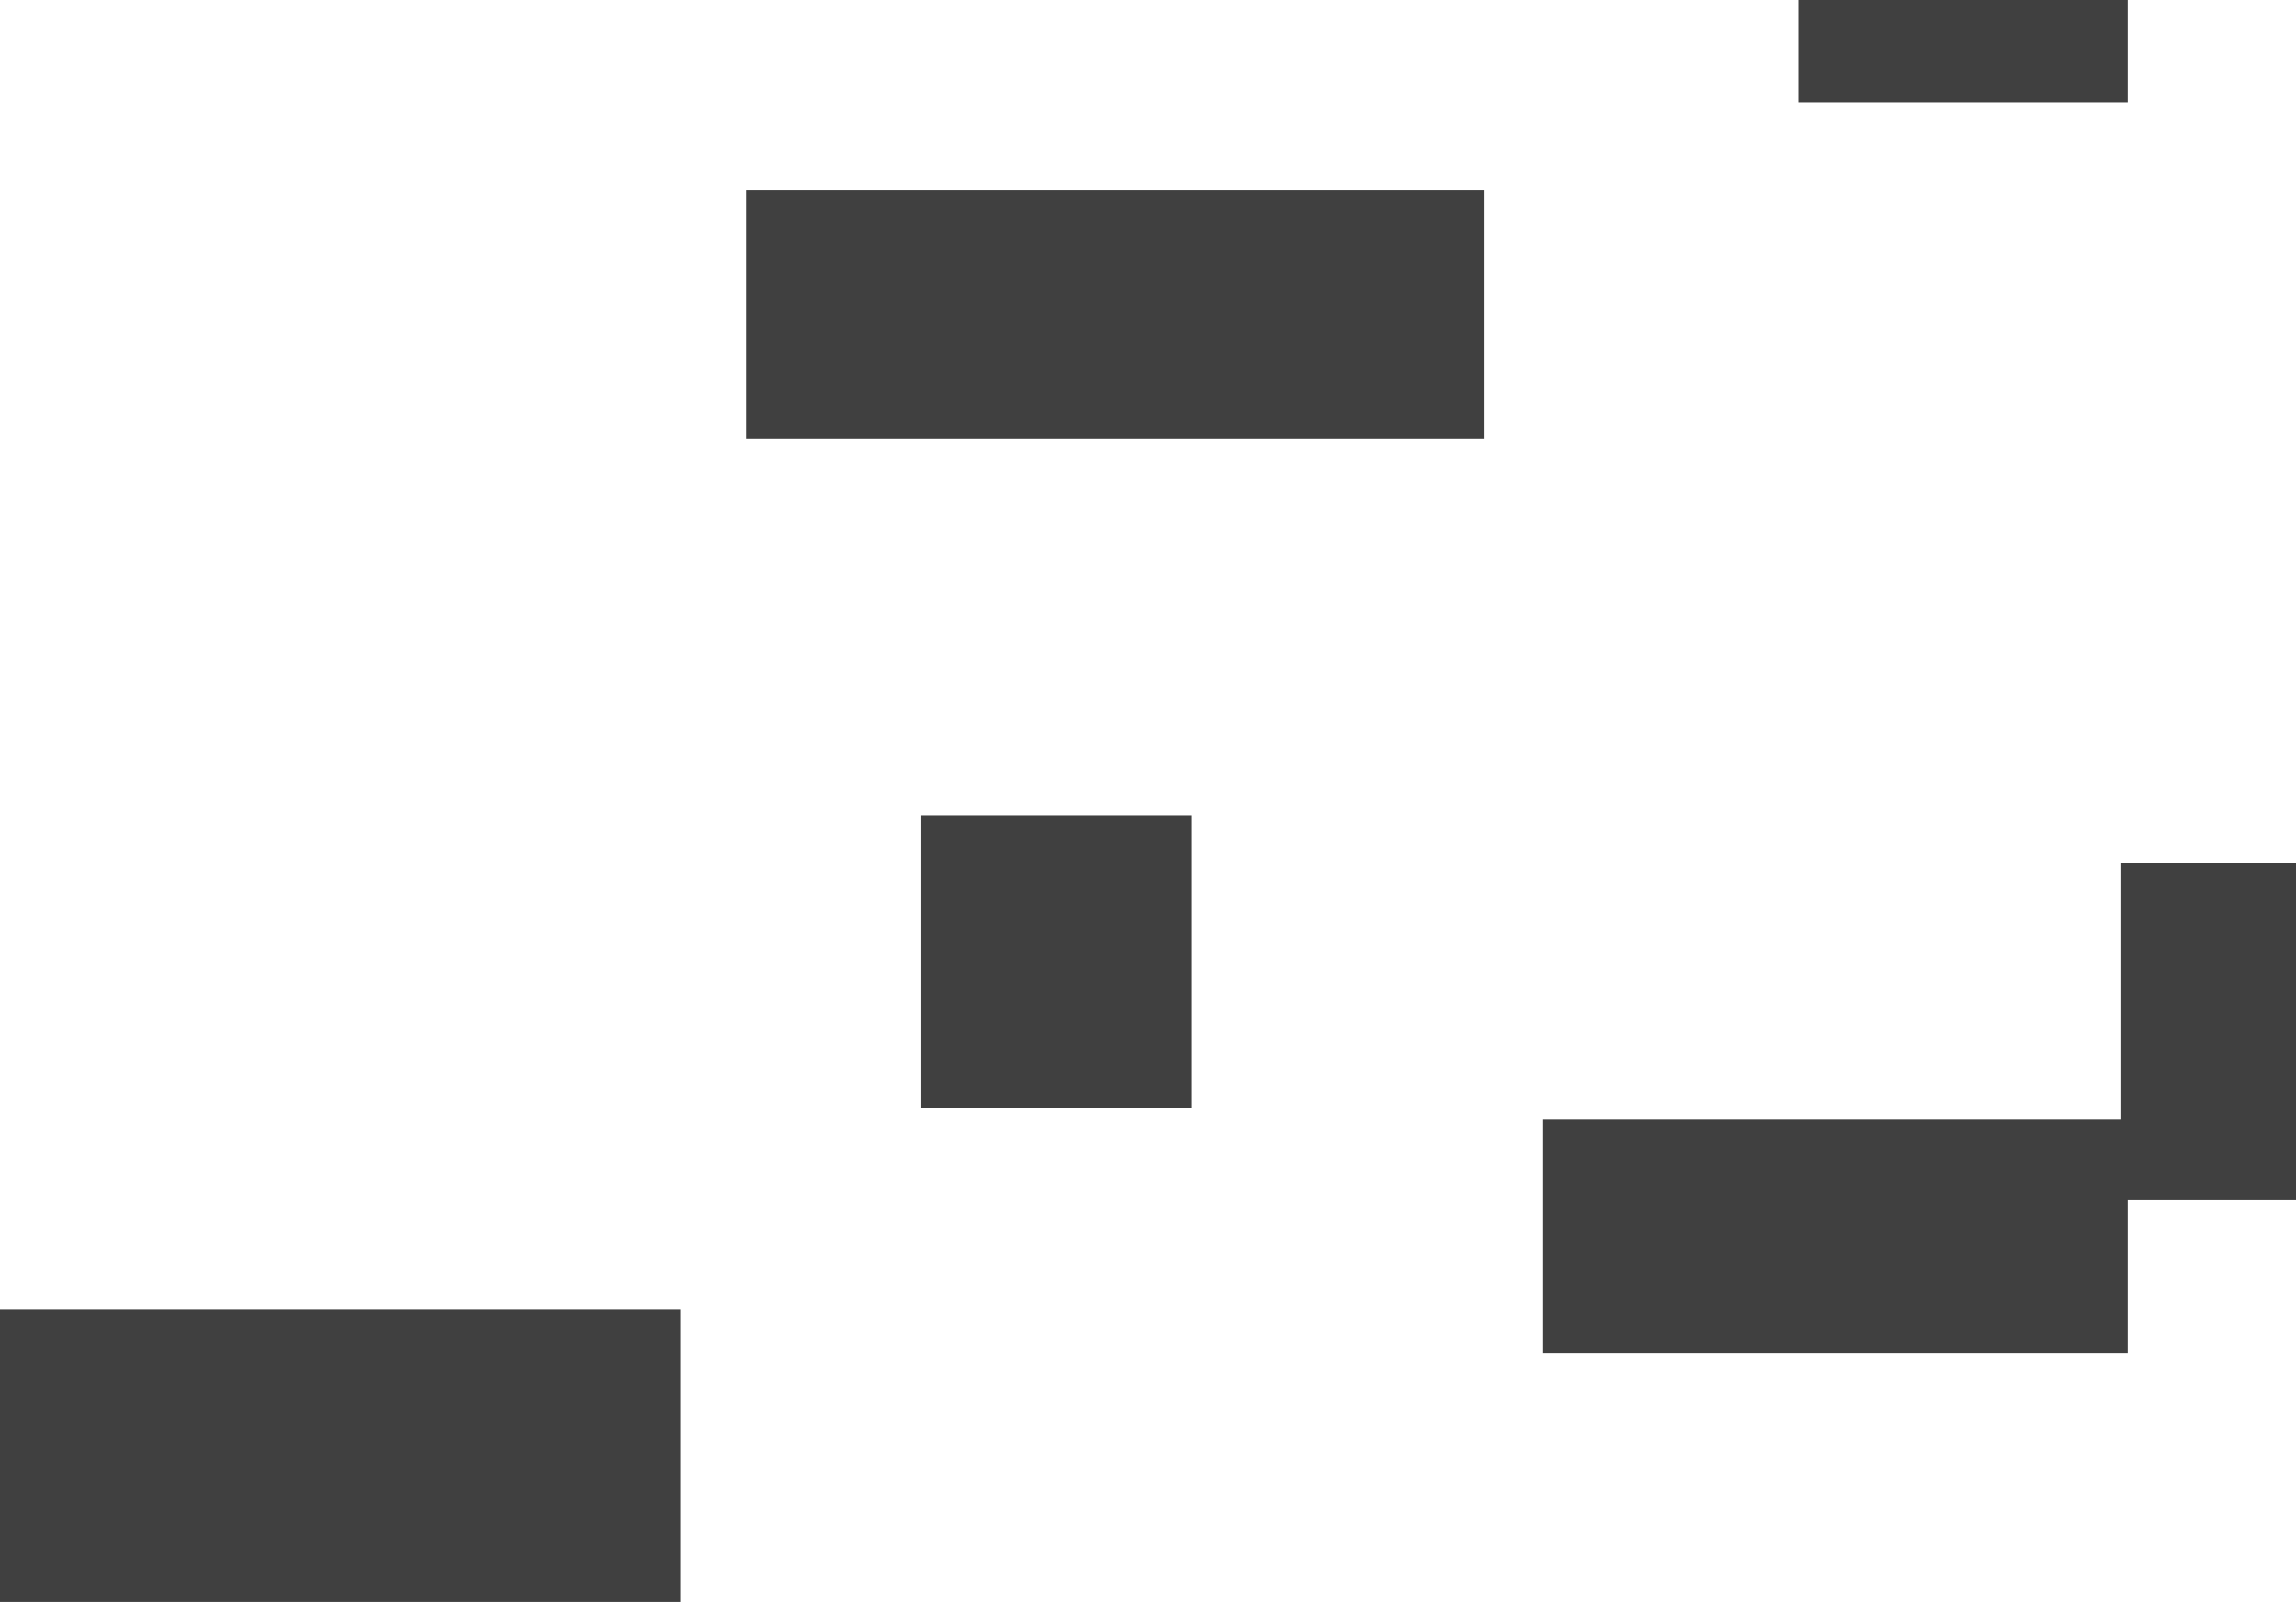
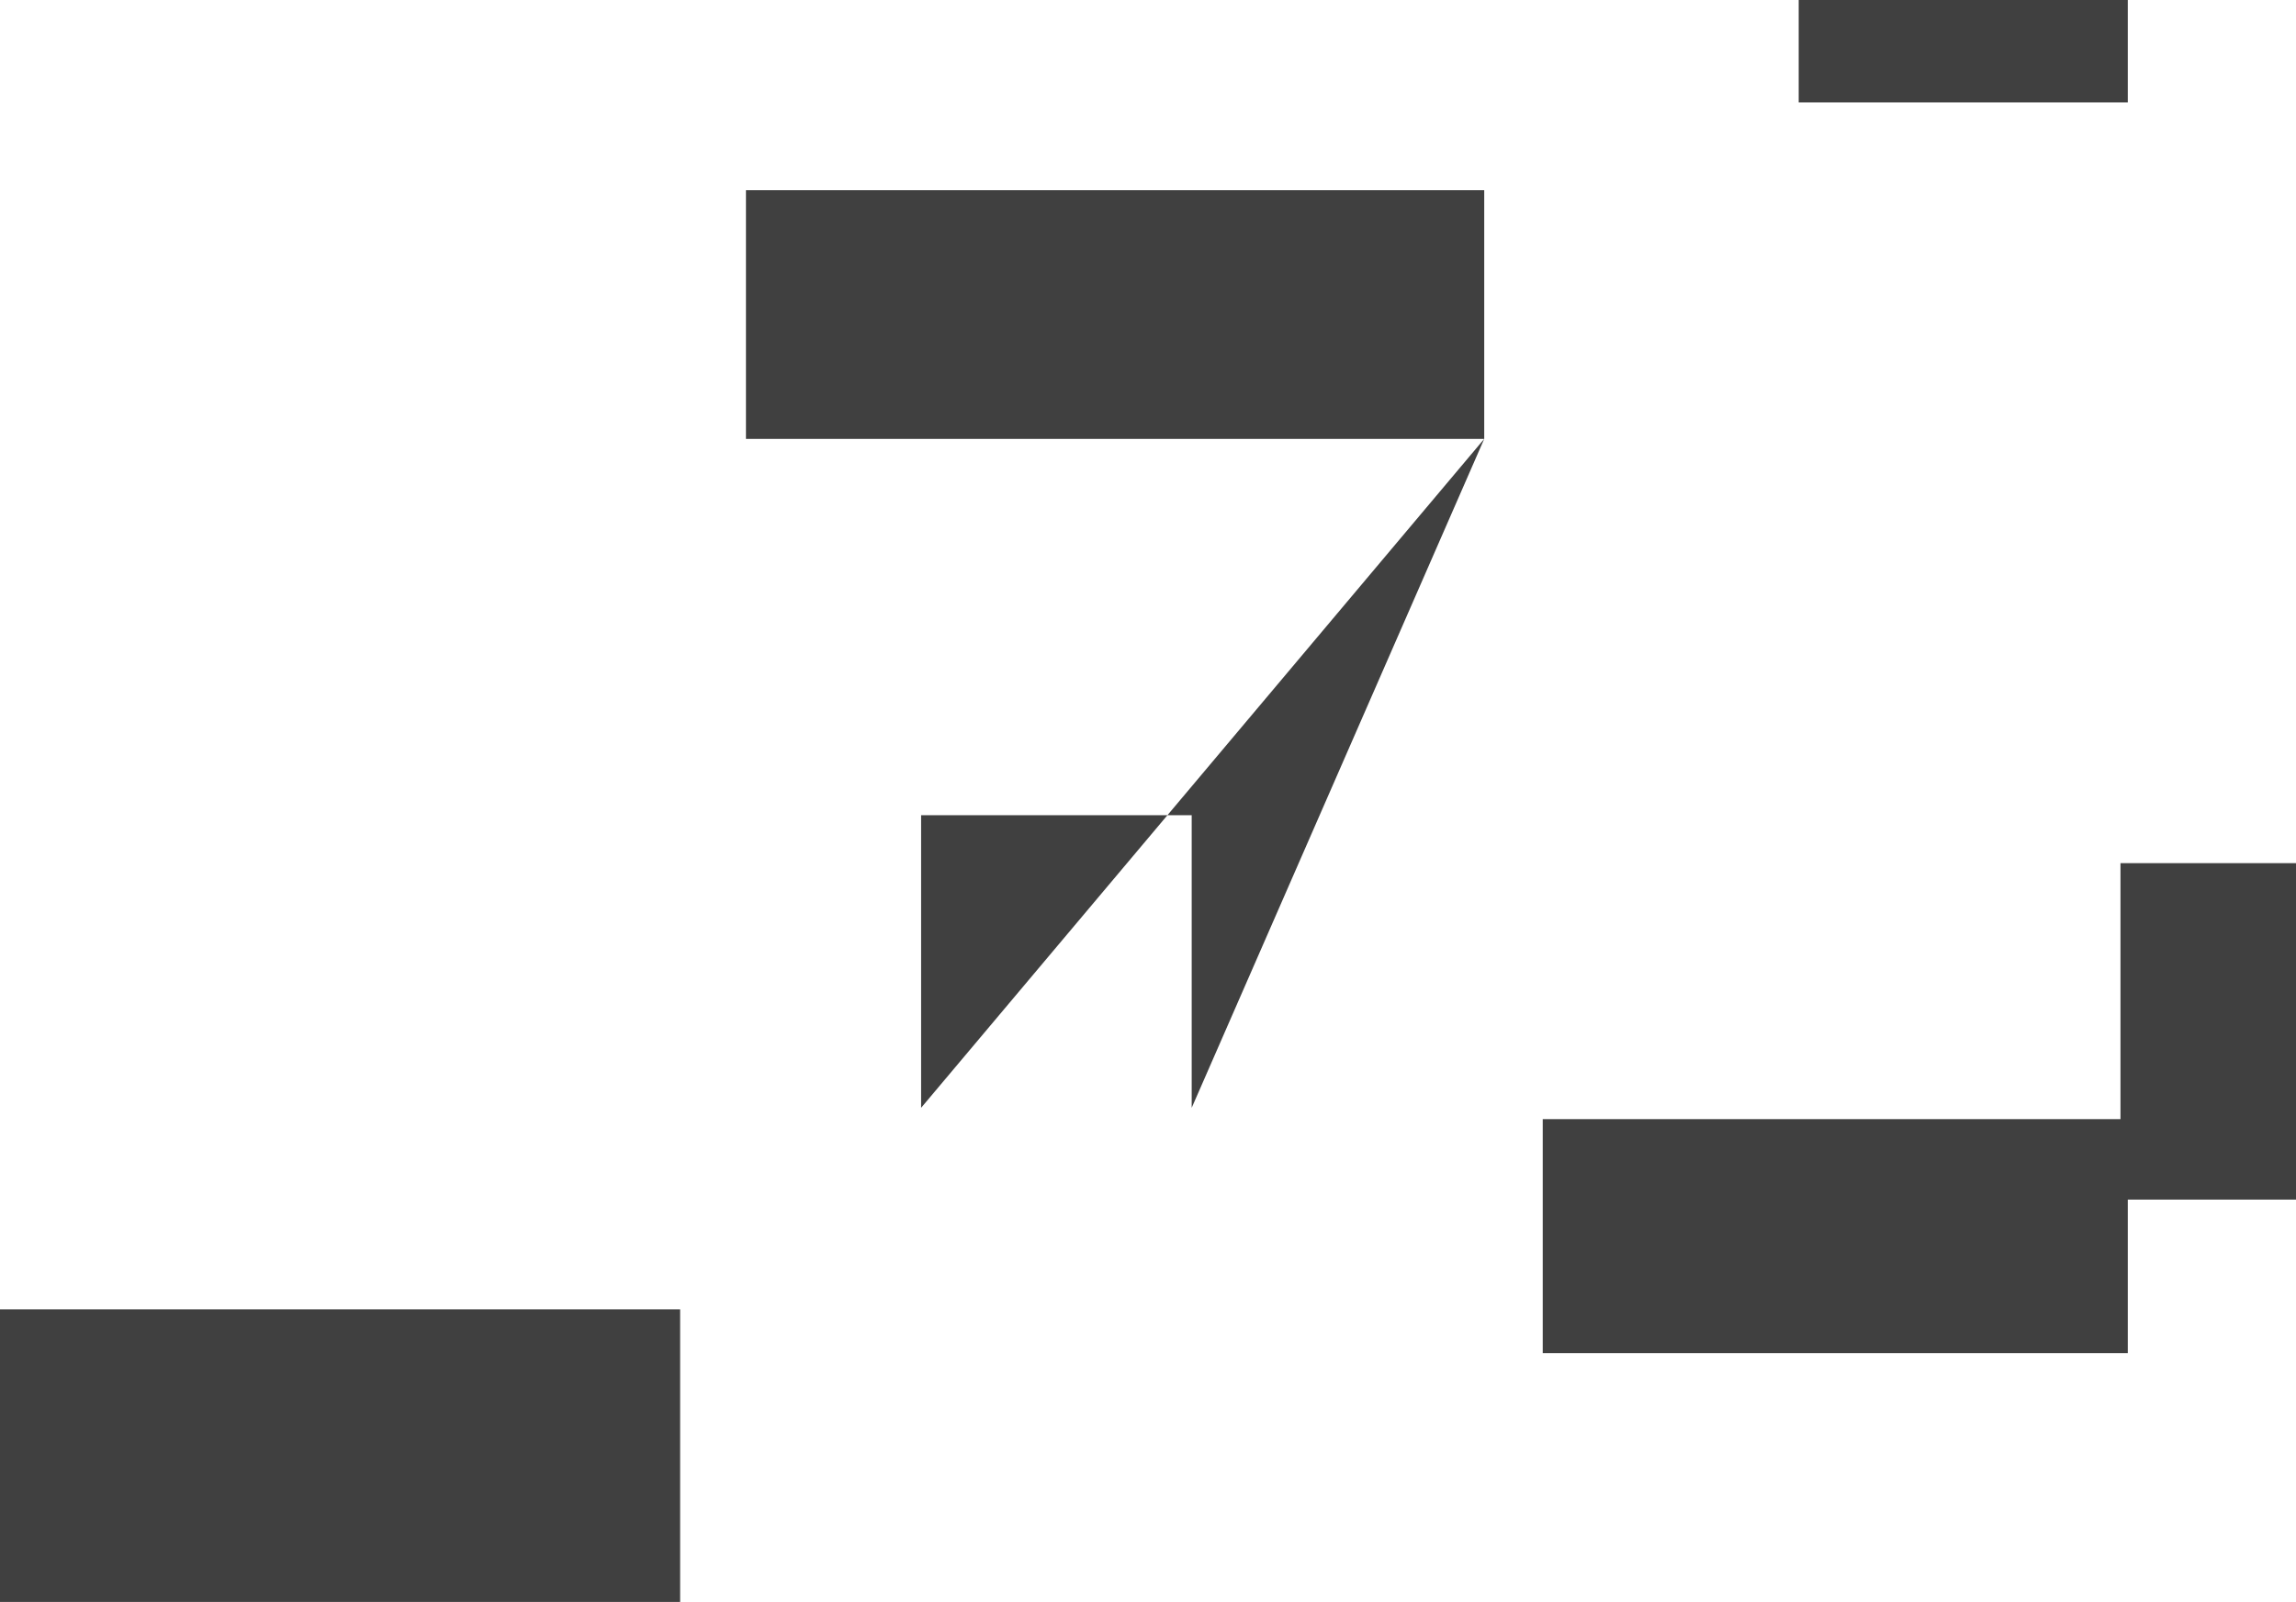
<svg xmlns="http://www.w3.org/2000/svg" height="219.0px" width="313.95px">
  <g transform="matrix(1.0, 0.0, 0.0, 1.0, -222.0, -13.0)">
-     <path d="M512.95 27.0 L467.95 27.0 467.95 13.0 512.95 13.0 512.95 27.0 M535.95 177.0 L512.95 177.0 512.95 198.0 432.95 198.0 432.95 166.0 511.95 166.0 511.95 131.0 535.95 131.0 535.95 177.0 M424.95 73.0 L324.0 73.0 324.0 39.0 424.95 39.0 424.95 73.0 M384.95 164.45 L347.95 164.45 347.95 124.45 384.95 124.45 384.95 164.45 M315.0 192.0 L315.0 232.0 222.0 232.0 222.0 192.0 315.0 192.0" fill="#404040" fill-rule="evenodd" stroke="none" />
+     <path d="M512.95 27.0 L467.95 27.0 467.95 13.0 512.95 13.0 512.95 27.0 M535.95 177.0 L512.95 177.0 512.95 198.0 432.95 198.0 432.95 166.0 511.95 166.0 511.95 131.0 535.95 131.0 535.95 177.0 M424.95 73.0 L324.0 73.0 324.0 39.0 424.95 39.0 424.95 73.0 L347.95 164.45 347.95 124.45 384.95 124.45 384.95 164.45 M315.0 192.0 L315.0 232.0 222.0 232.0 222.0 192.0 315.0 192.0" fill="#404040" fill-rule="evenodd" stroke="none" />
  </g>
</svg>